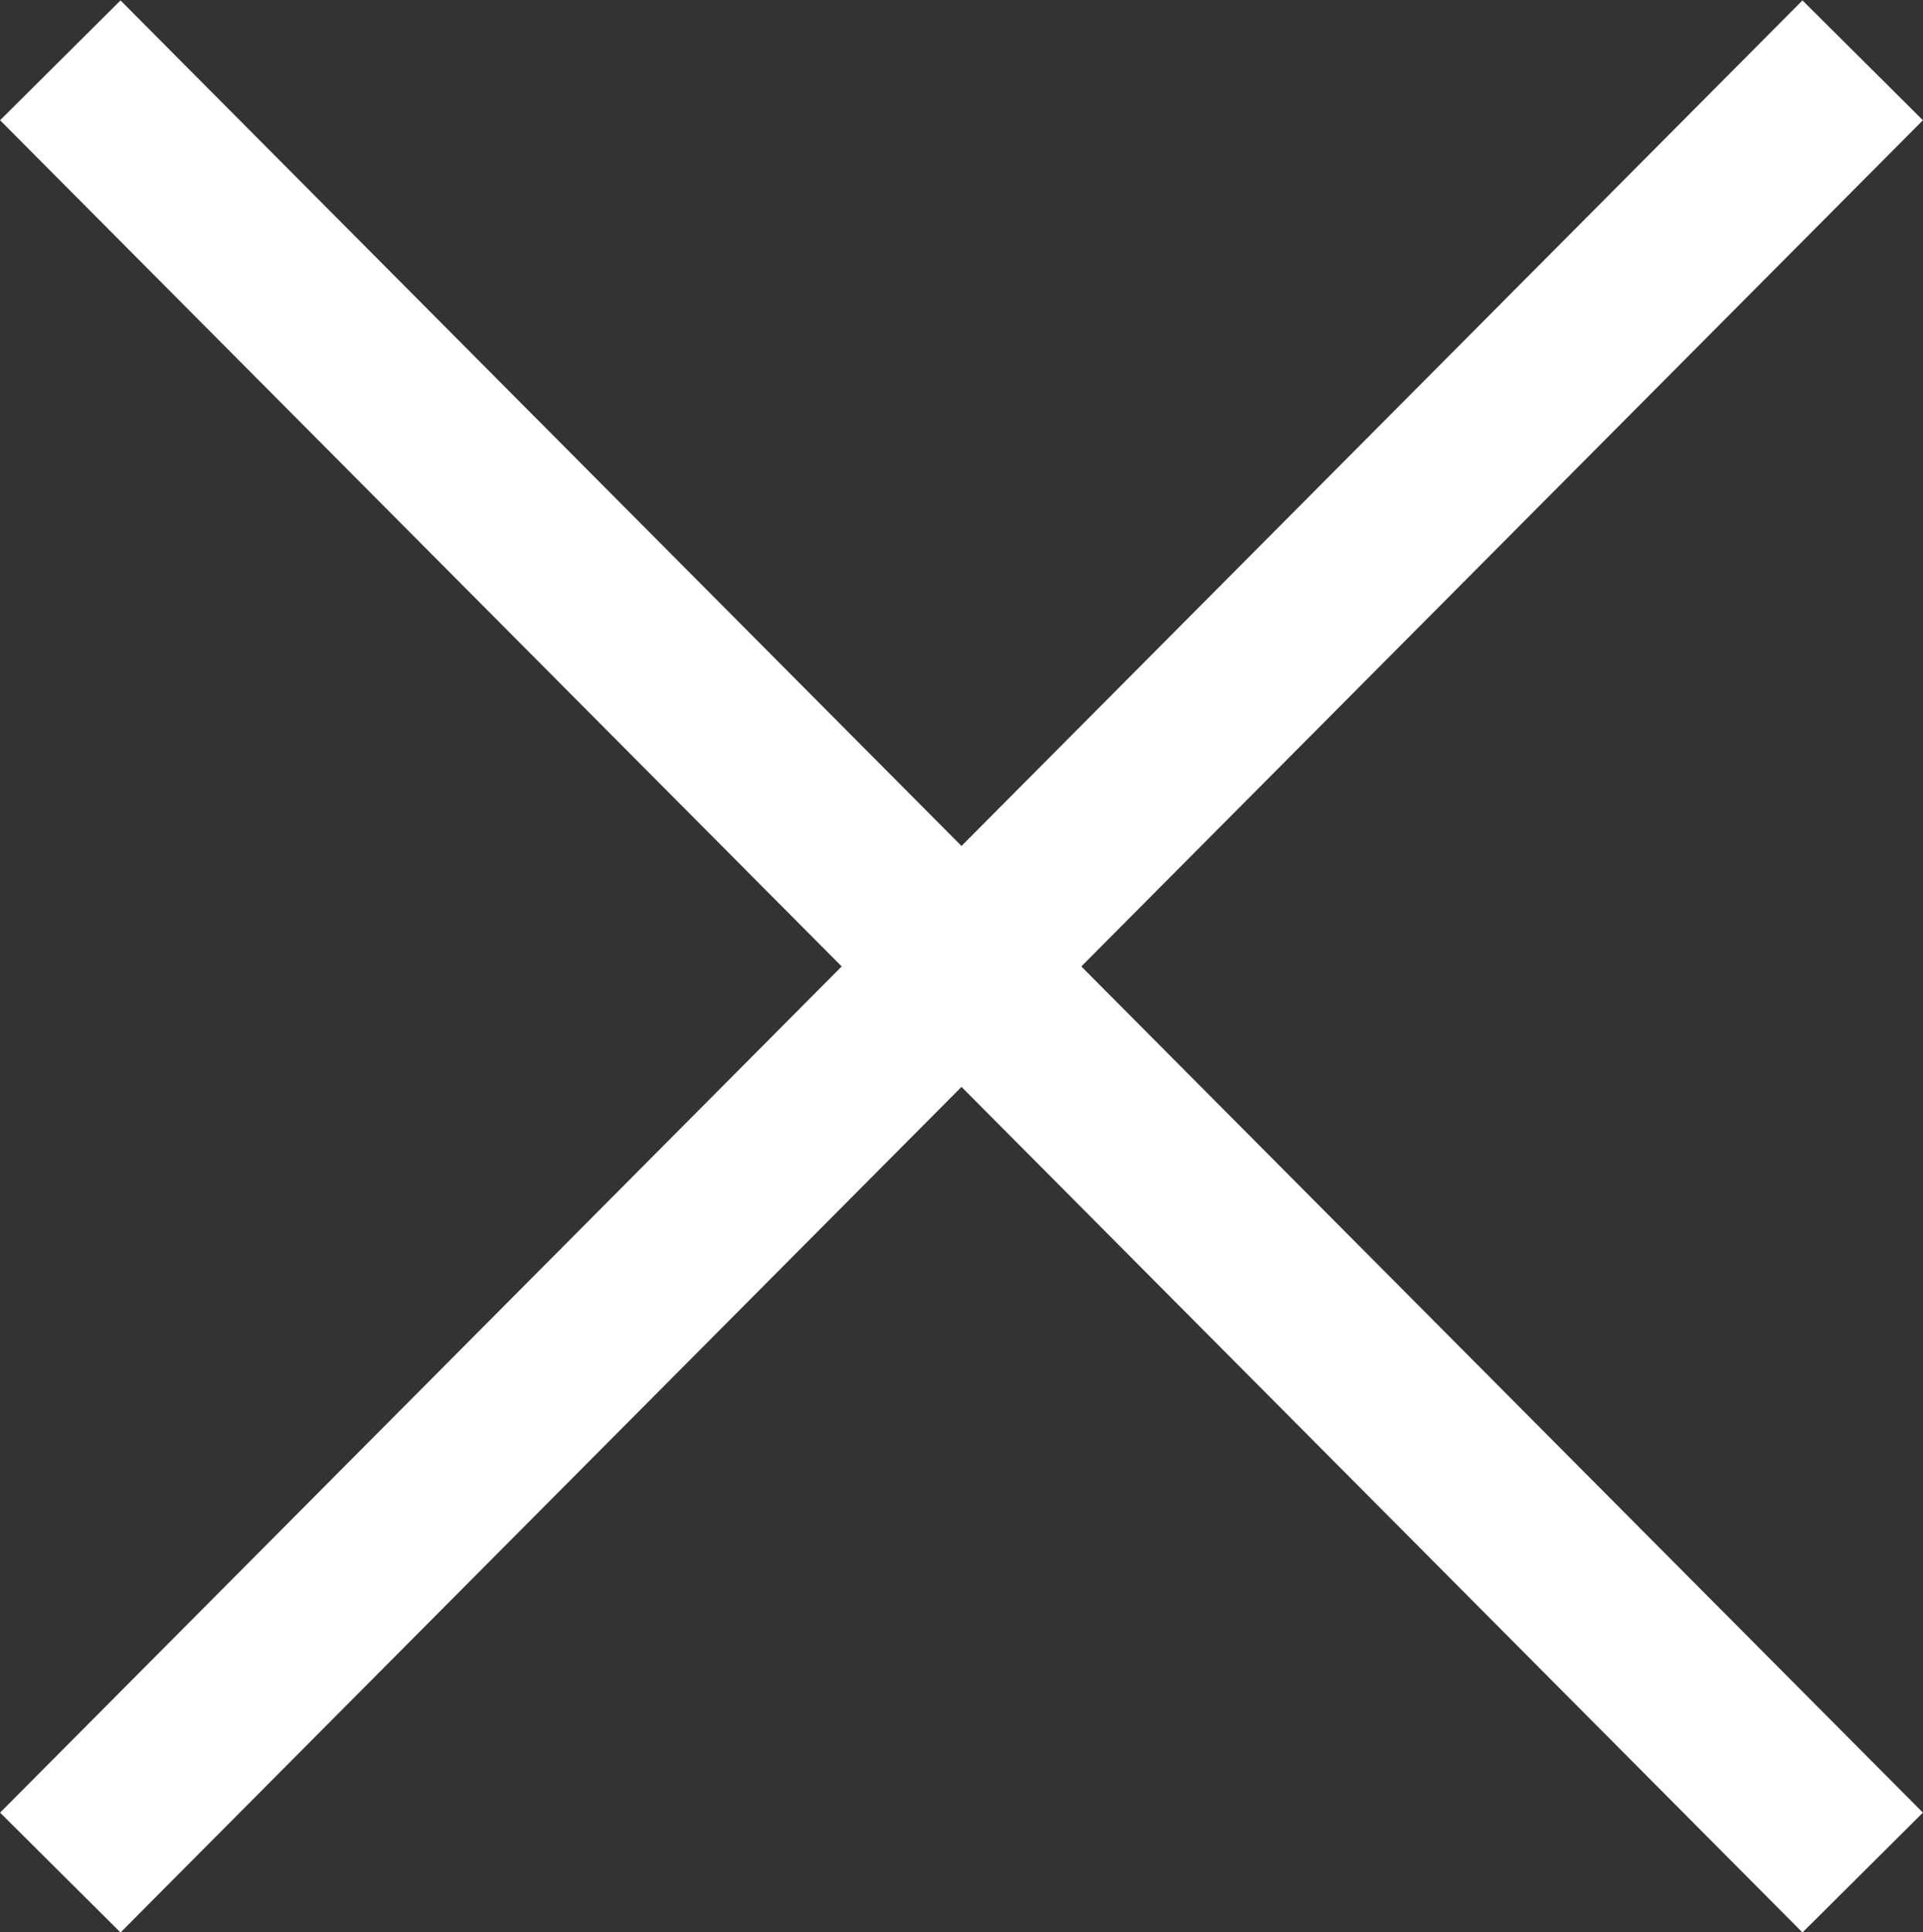
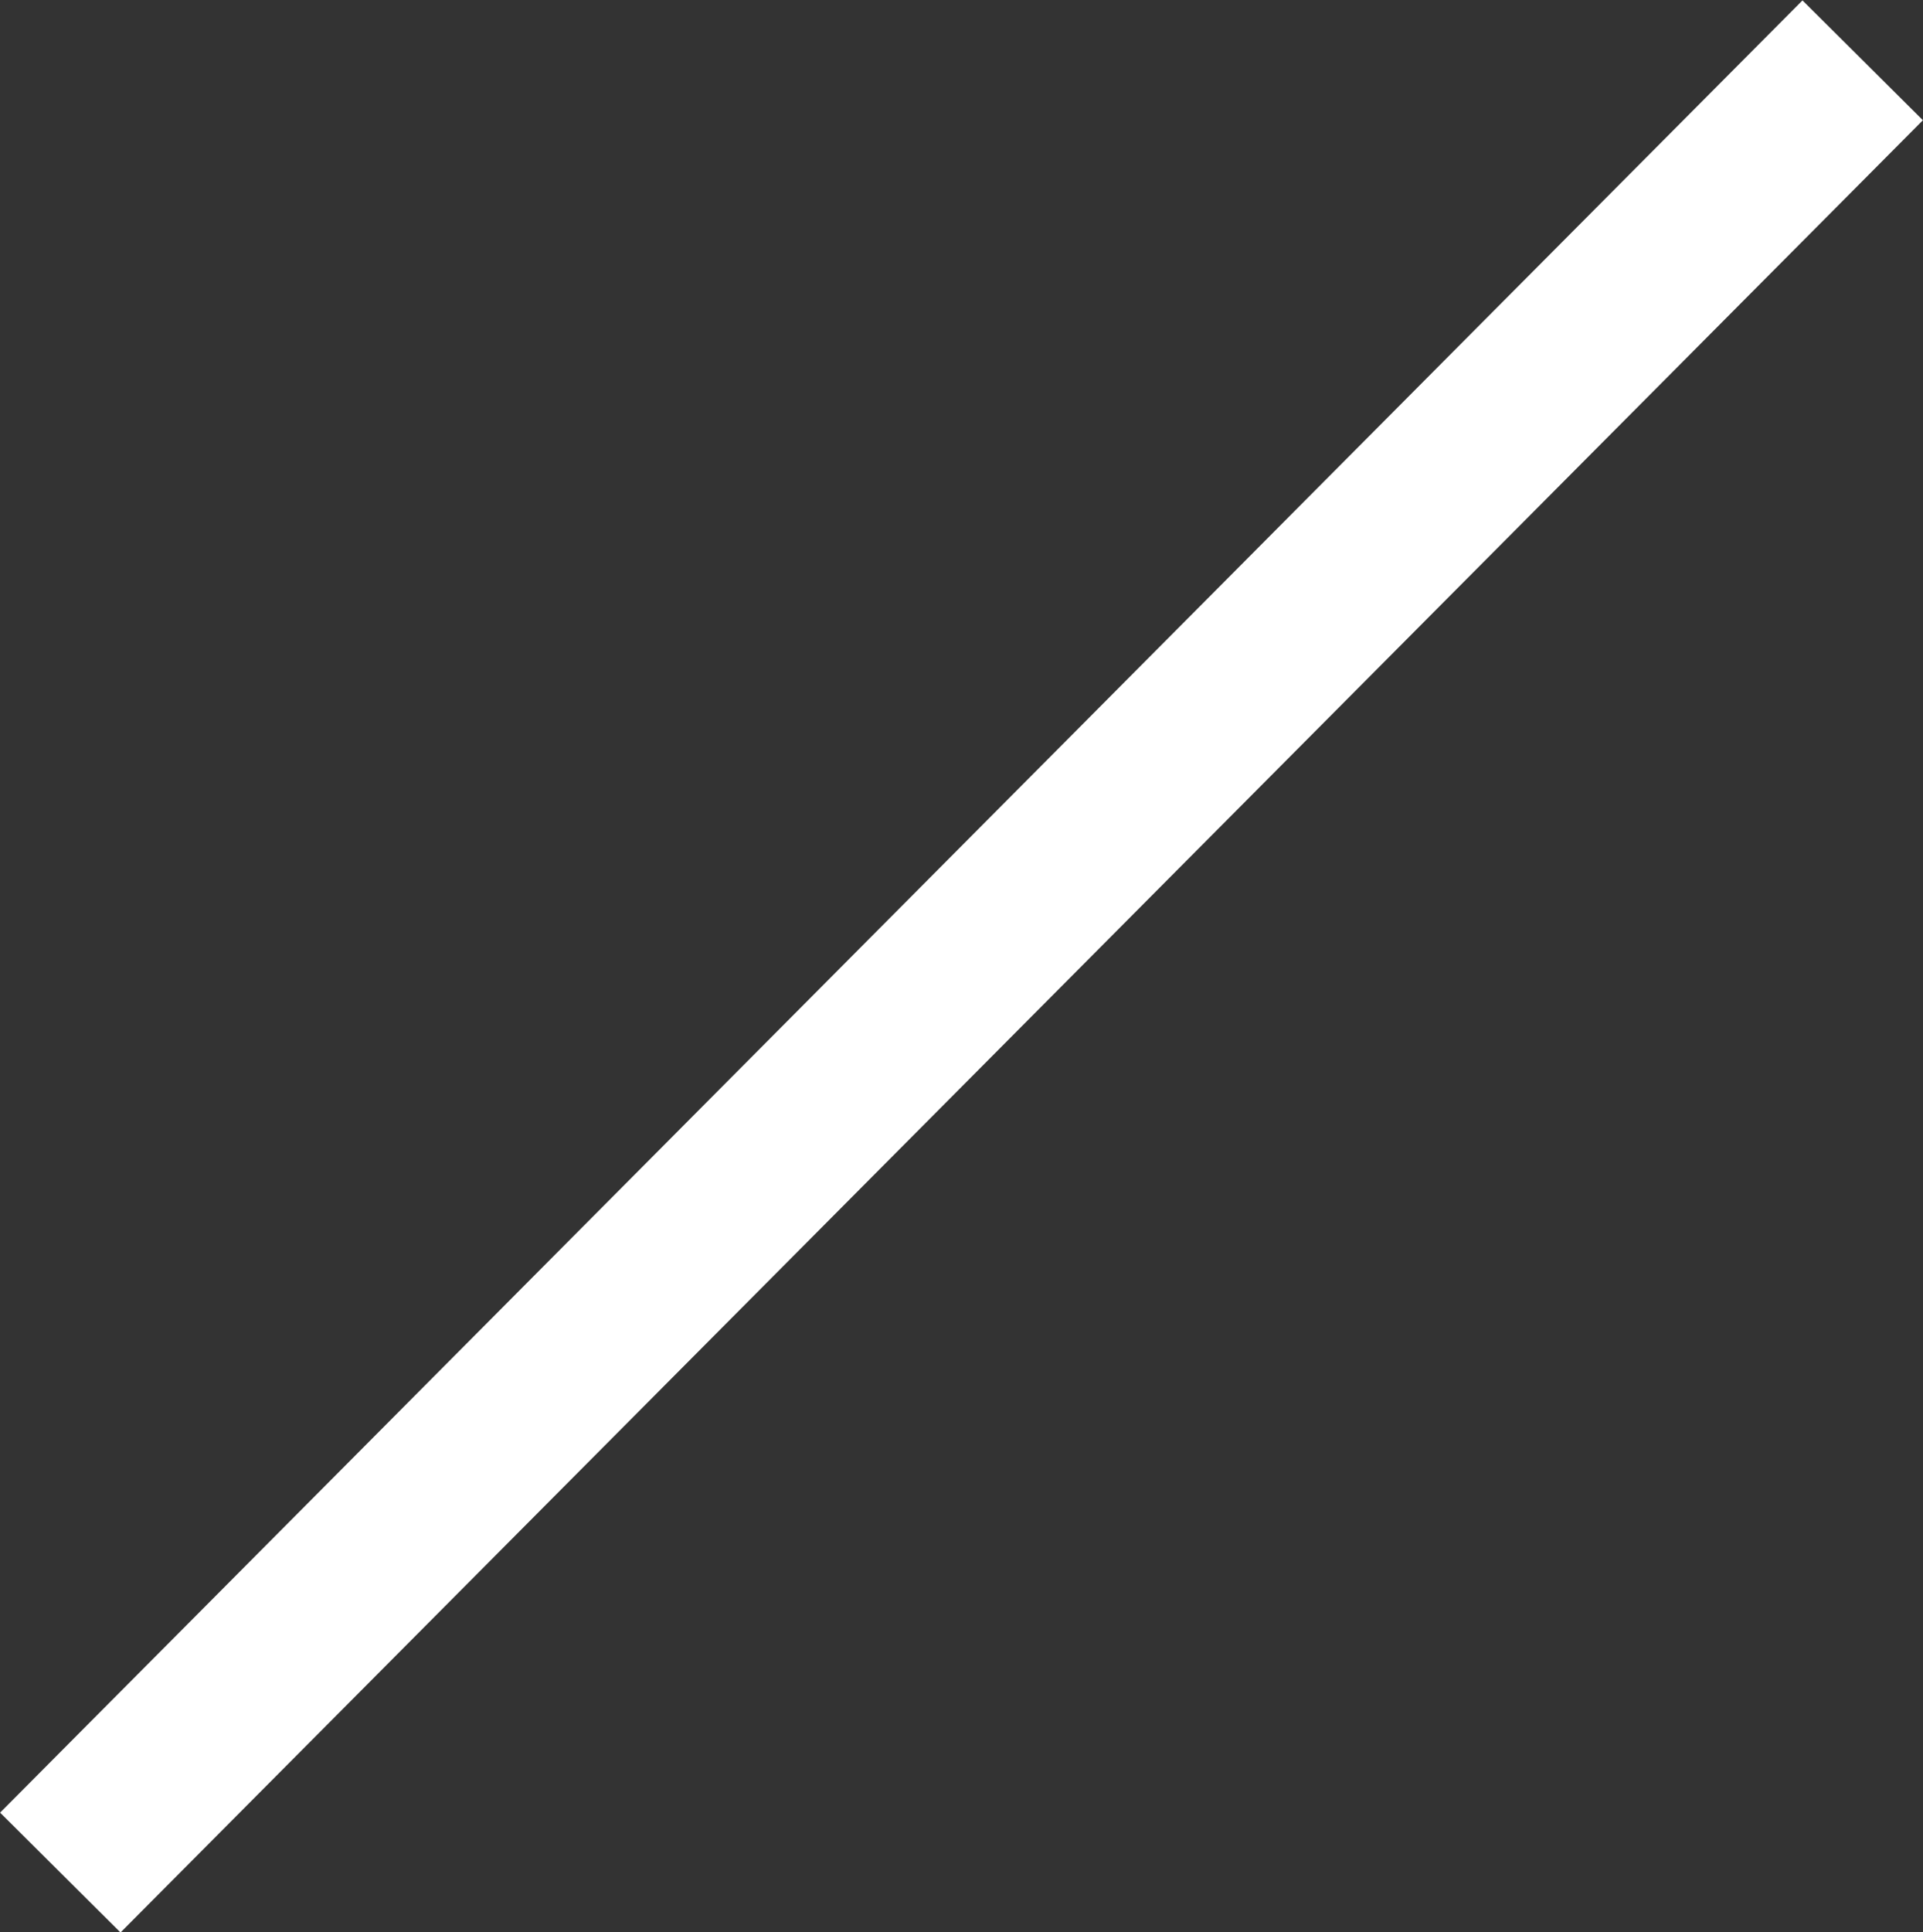
<svg xmlns="http://www.w3.org/2000/svg" id="Capa_2" viewBox="0 0 22.64 22.74">
  <rect x="0" y="0" width="22.64" height="22.74" fill="#333333" stroke="none" />
  <defs>
    <style>.cls-1{fill:#fff;stroke:#fff;stroke-miterlimit:10;stroke-width:2px;}</style>
  </defs>
  <g id="Capa_1-2">
    <g>
-       <line class="cls-1" x1=".71" y1=".71" x2="21.93" y2="22.04" />
      <line class="cls-1" x1=".71" y1="22.04" x2="21.93" y2=".71" />
    </g>
  </g>
</svg>